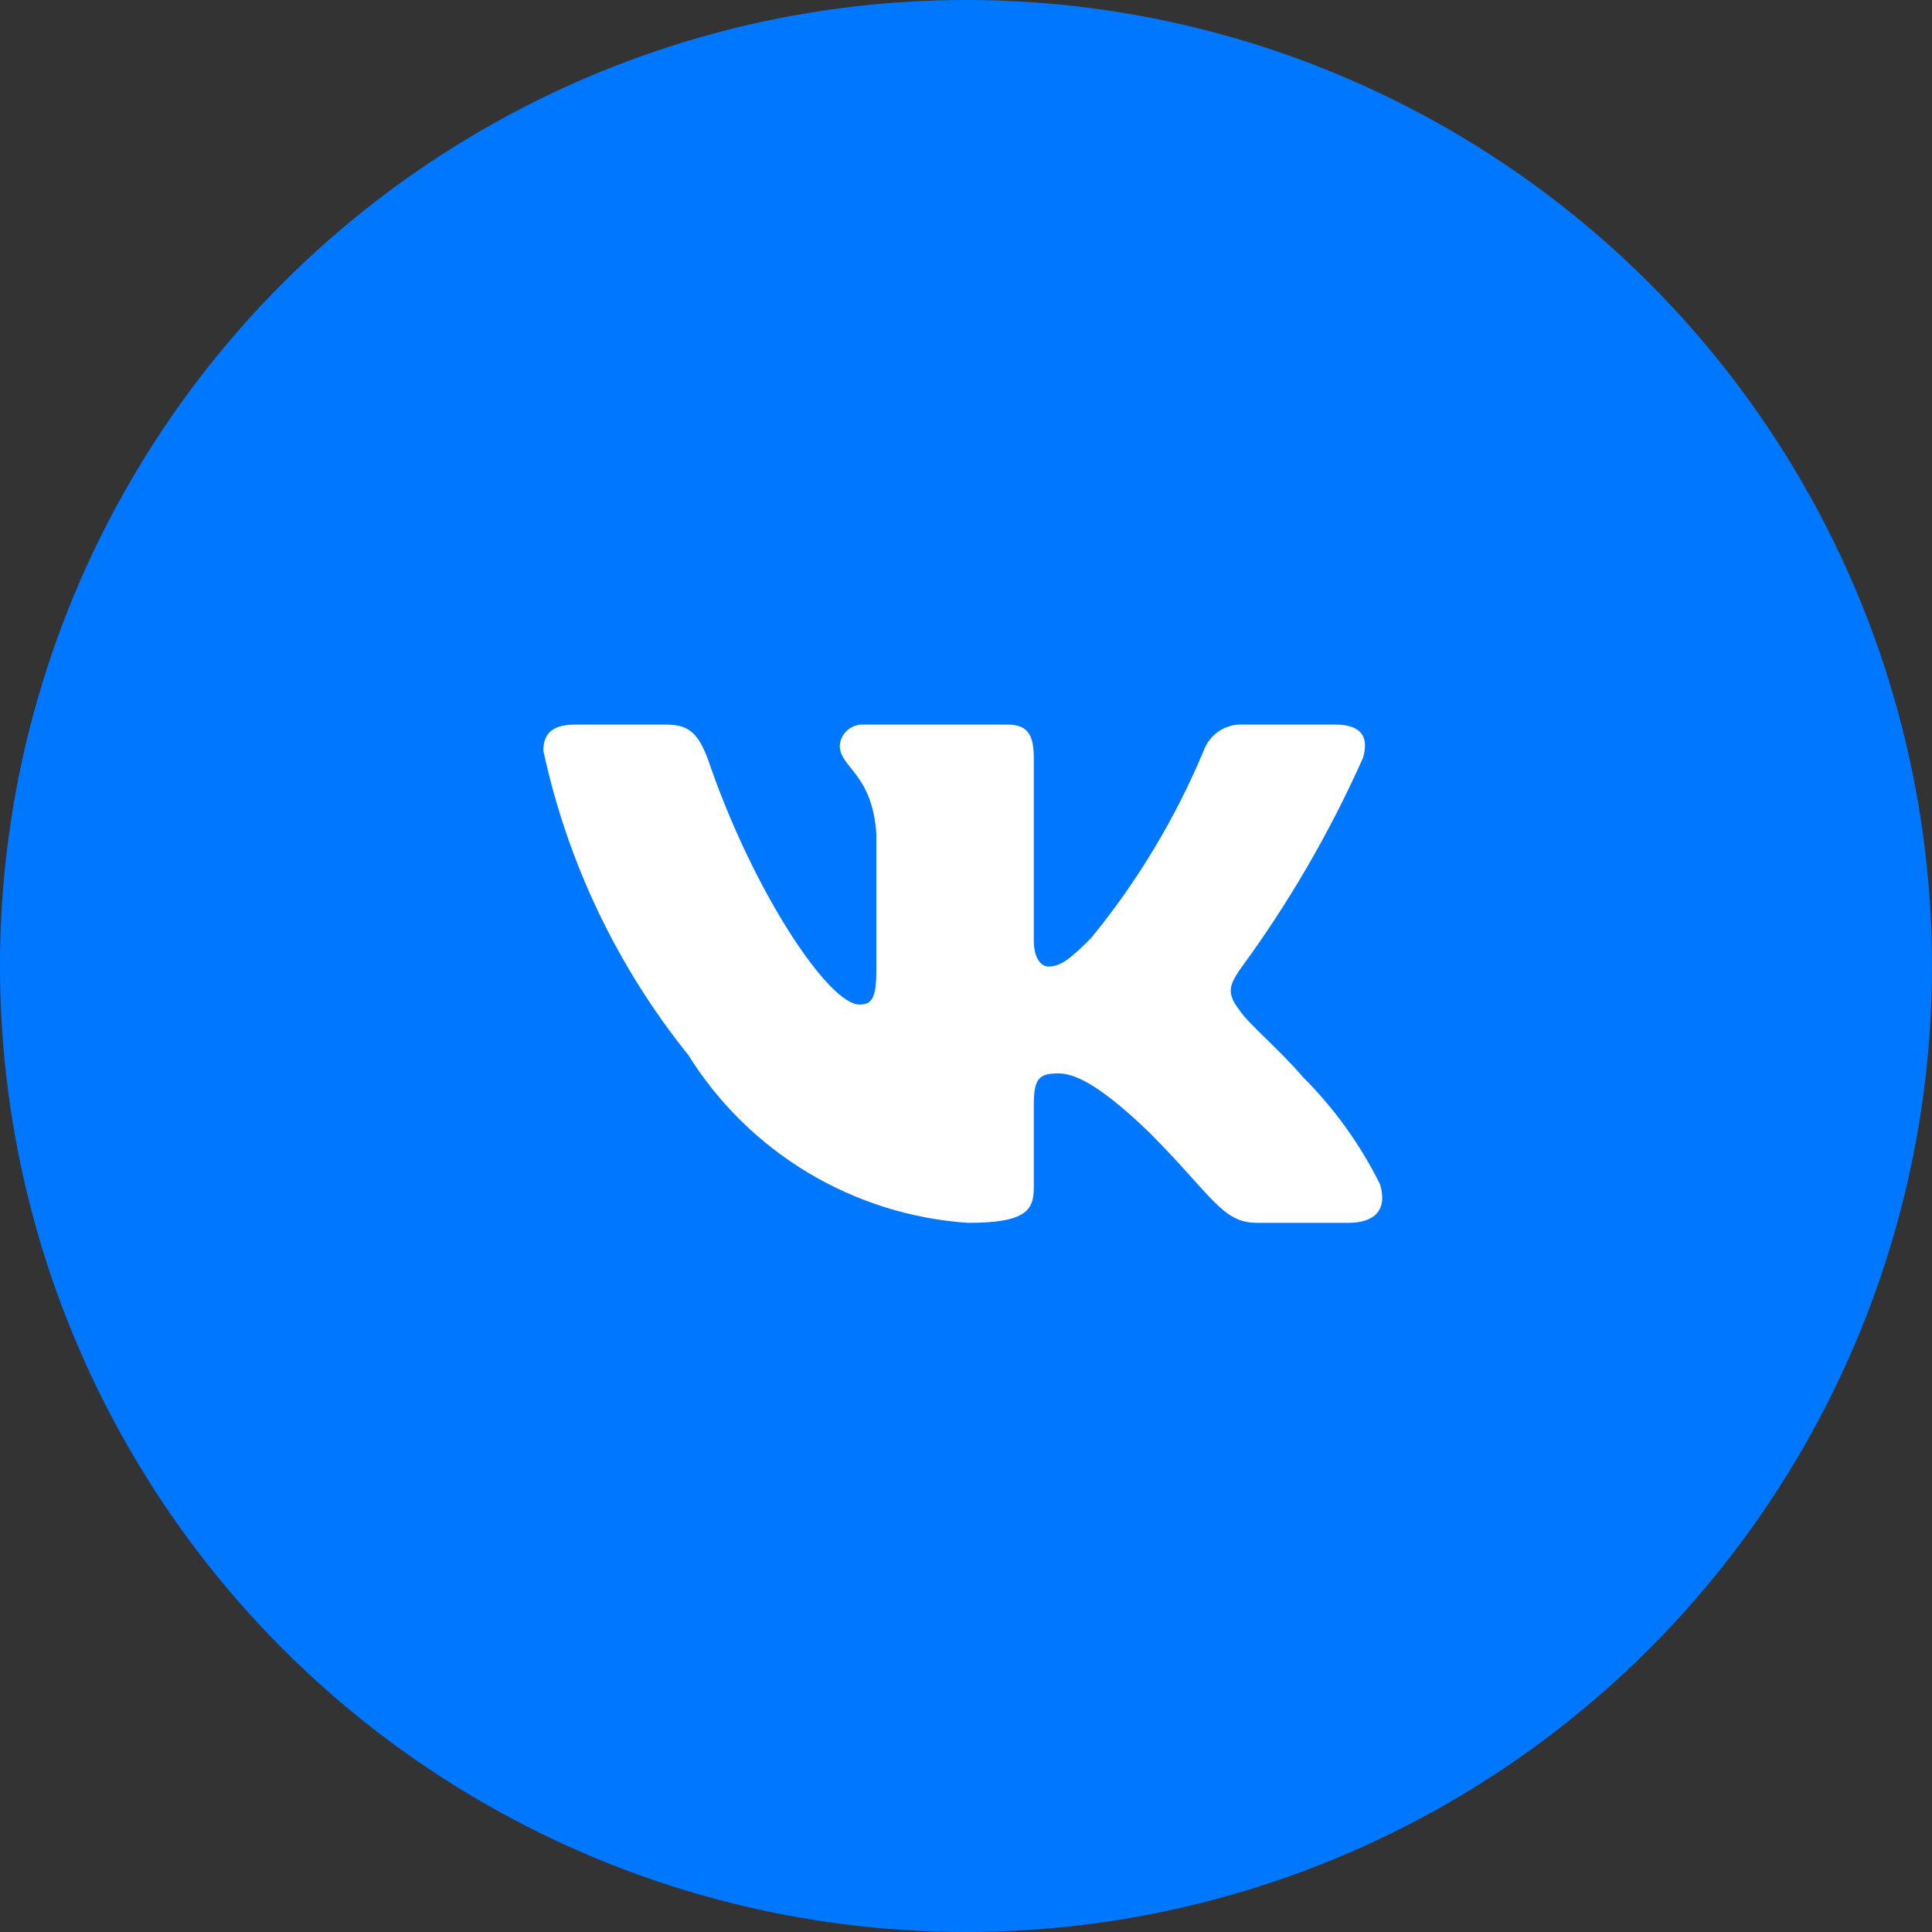
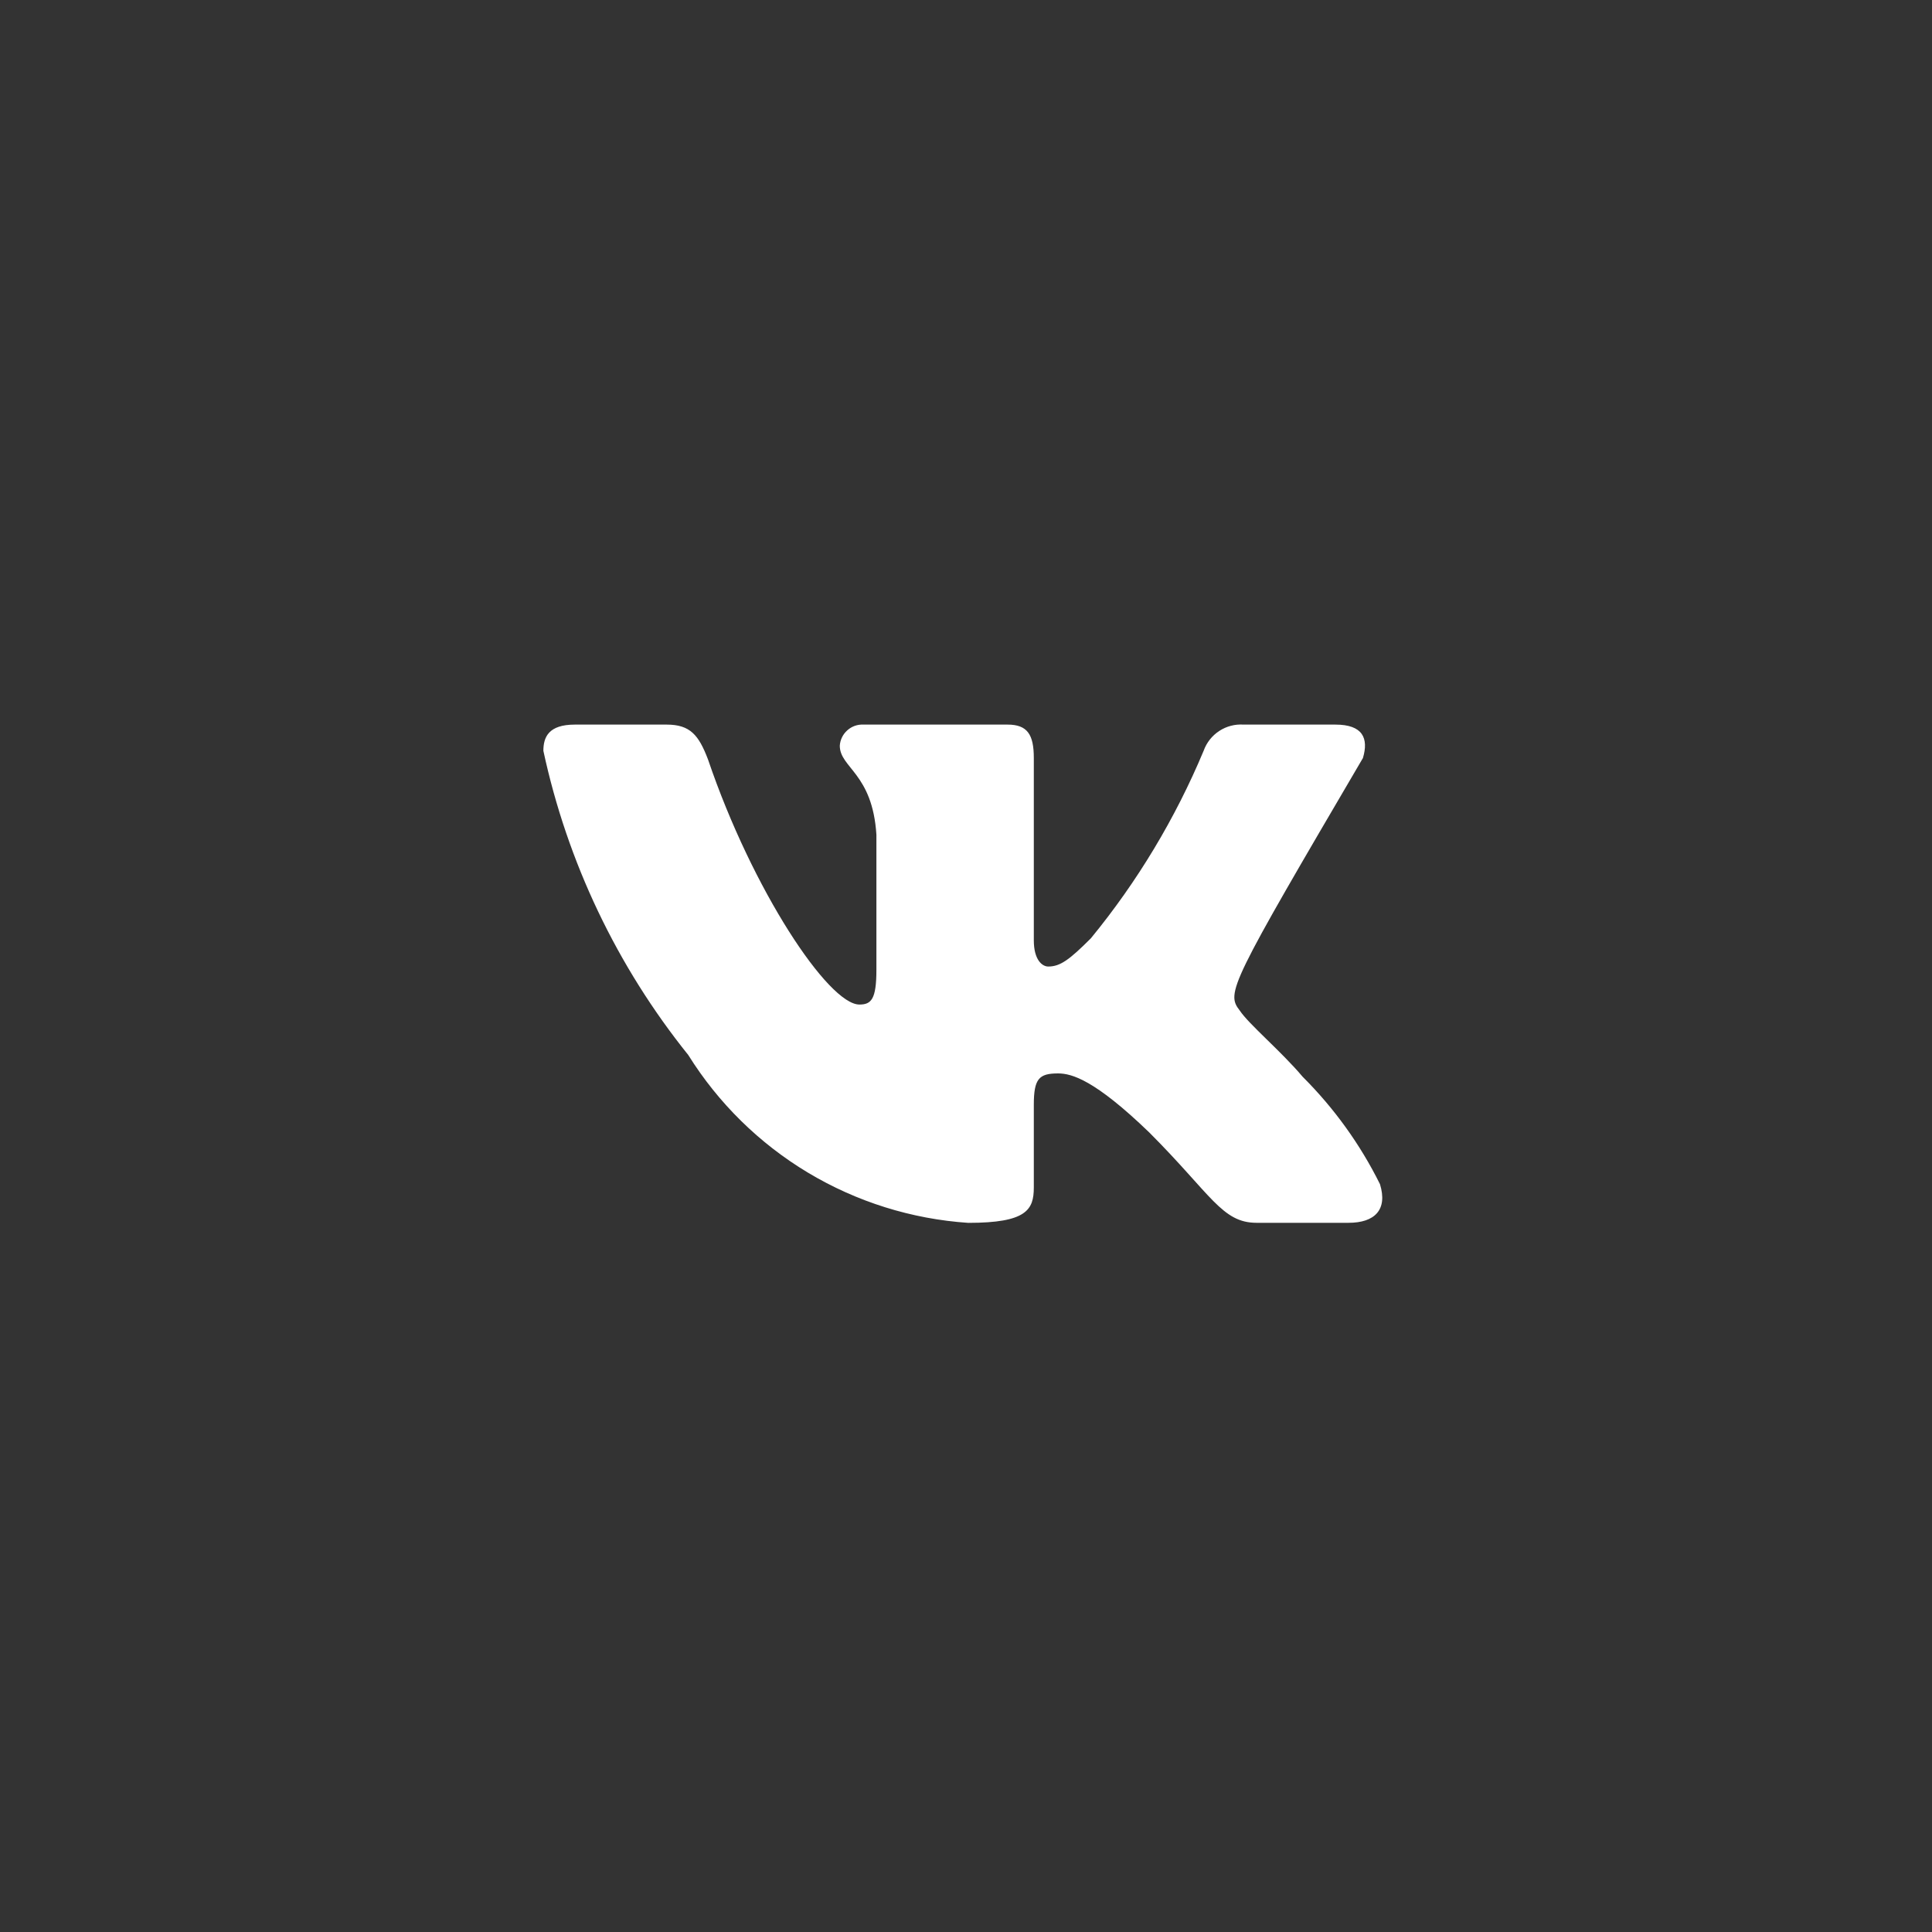
<svg xmlns="http://www.w3.org/2000/svg" width="40" height="40" viewBox="0 0 40 40" fill="none">
  <rect x="0" y="0" width="40" height="40" fill="#333333" stroke="none" />
-   <circle cx="20" cy="20" r="20" fill="#0077FF" />
-   <path d="M27.919 25.317H26.018C25.299 25.317 25.082 24.735 23.793 23.445C22.667 22.359 22.191 22.224 21.906 22.224C21.512 22.224 21.404 22.332 21.404 22.875V24.585C21.404 25.047 21.254 25.318 20.046 25.318C18.874 25.239 17.737 24.883 16.729 24.279C15.722 23.675 14.872 22.84 14.25 21.843C12.774 20.006 11.746 17.849 11.25 15.545C11.25 15.26 11.358 15.002 11.902 15.002H13.802C14.29 15.002 14.466 15.219 14.658 15.722C15.58 18.437 17.154 20.798 17.793 20.798C18.038 20.798 18.145 20.69 18.145 20.079V17.282C18.064 16.007 17.387 15.899 17.387 15.438C17.395 15.316 17.451 15.202 17.542 15.121C17.633 15.039 17.752 14.996 17.874 15.002H20.861C21.269 15.002 21.404 15.205 21.404 15.693V19.468C21.404 19.876 21.579 20.011 21.703 20.011C21.948 20.011 22.136 19.876 22.585 19.427C23.548 18.253 24.334 16.945 24.92 15.544C24.98 15.376 25.093 15.232 25.243 15.134C25.392 15.036 25.569 14.99 25.747 15.002H27.648C28.218 15.002 28.339 15.287 28.218 15.694C27.527 17.243 26.672 18.713 25.667 20.079C25.462 20.392 25.38 20.554 25.667 20.921C25.855 21.206 26.522 21.762 26.969 22.292C27.621 22.942 28.162 23.693 28.571 24.517C28.734 25.047 28.462 25.317 27.919 25.317Z" fill="white" />
+   <path d="M27.919 25.317H26.018C25.299 25.317 25.082 24.735 23.793 23.445C22.667 22.359 22.191 22.224 21.906 22.224C21.512 22.224 21.404 22.332 21.404 22.875V24.585C21.404 25.047 21.254 25.318 20.046 25.318C18.874 25.239 17.737 24.883 16.729 24.279C15.722 23.675 14.872 22.84 14.25 21.843C12.774 20.006 11.746 17.849 11.25 15.545C11.25 15.26 11.358 15.002 11.902 15.002H13.802C14.29 15.002 14.466 15.219 14.658 15.722C15.58 18.437 17.154 20.798 17.793 20.798C18.038 20.798 18.145 20.69 18.145 20.079V17.282C18.064 16.007 17.387 15.899 17.387 15.438C17.395 15.316 17.451 15.202 17.542 15.121C17.633 15.039 17.752 14.996 17.874 15.002H20.861C21.269 15.002 21.404 15.205 21.404 15.693V19.468C21.404 19.876 21.579 20.011 21.703 20.011C21.948 20.011 22.136 19.876 22.585 19.427C23.548 18.253 24.334 16.945 24.92 15.544C24.98 15.376 25.093 15.232 25.243 15.134C25.392 15.036 25.569 14.99 25.747 15.002H27.648C28.218 15.002 28.339 15.287 28.218 15.694C25.462 20.392 25.38 20.554 25.667 20.921C25.855 21.206 26.522 21.762 26.969 22.292C27.621 22.942 28.162 23.693 28.571 24.517C28.734 25.047 28.462 25.317 27.919 25.317Z" fill="white" />
</svg>